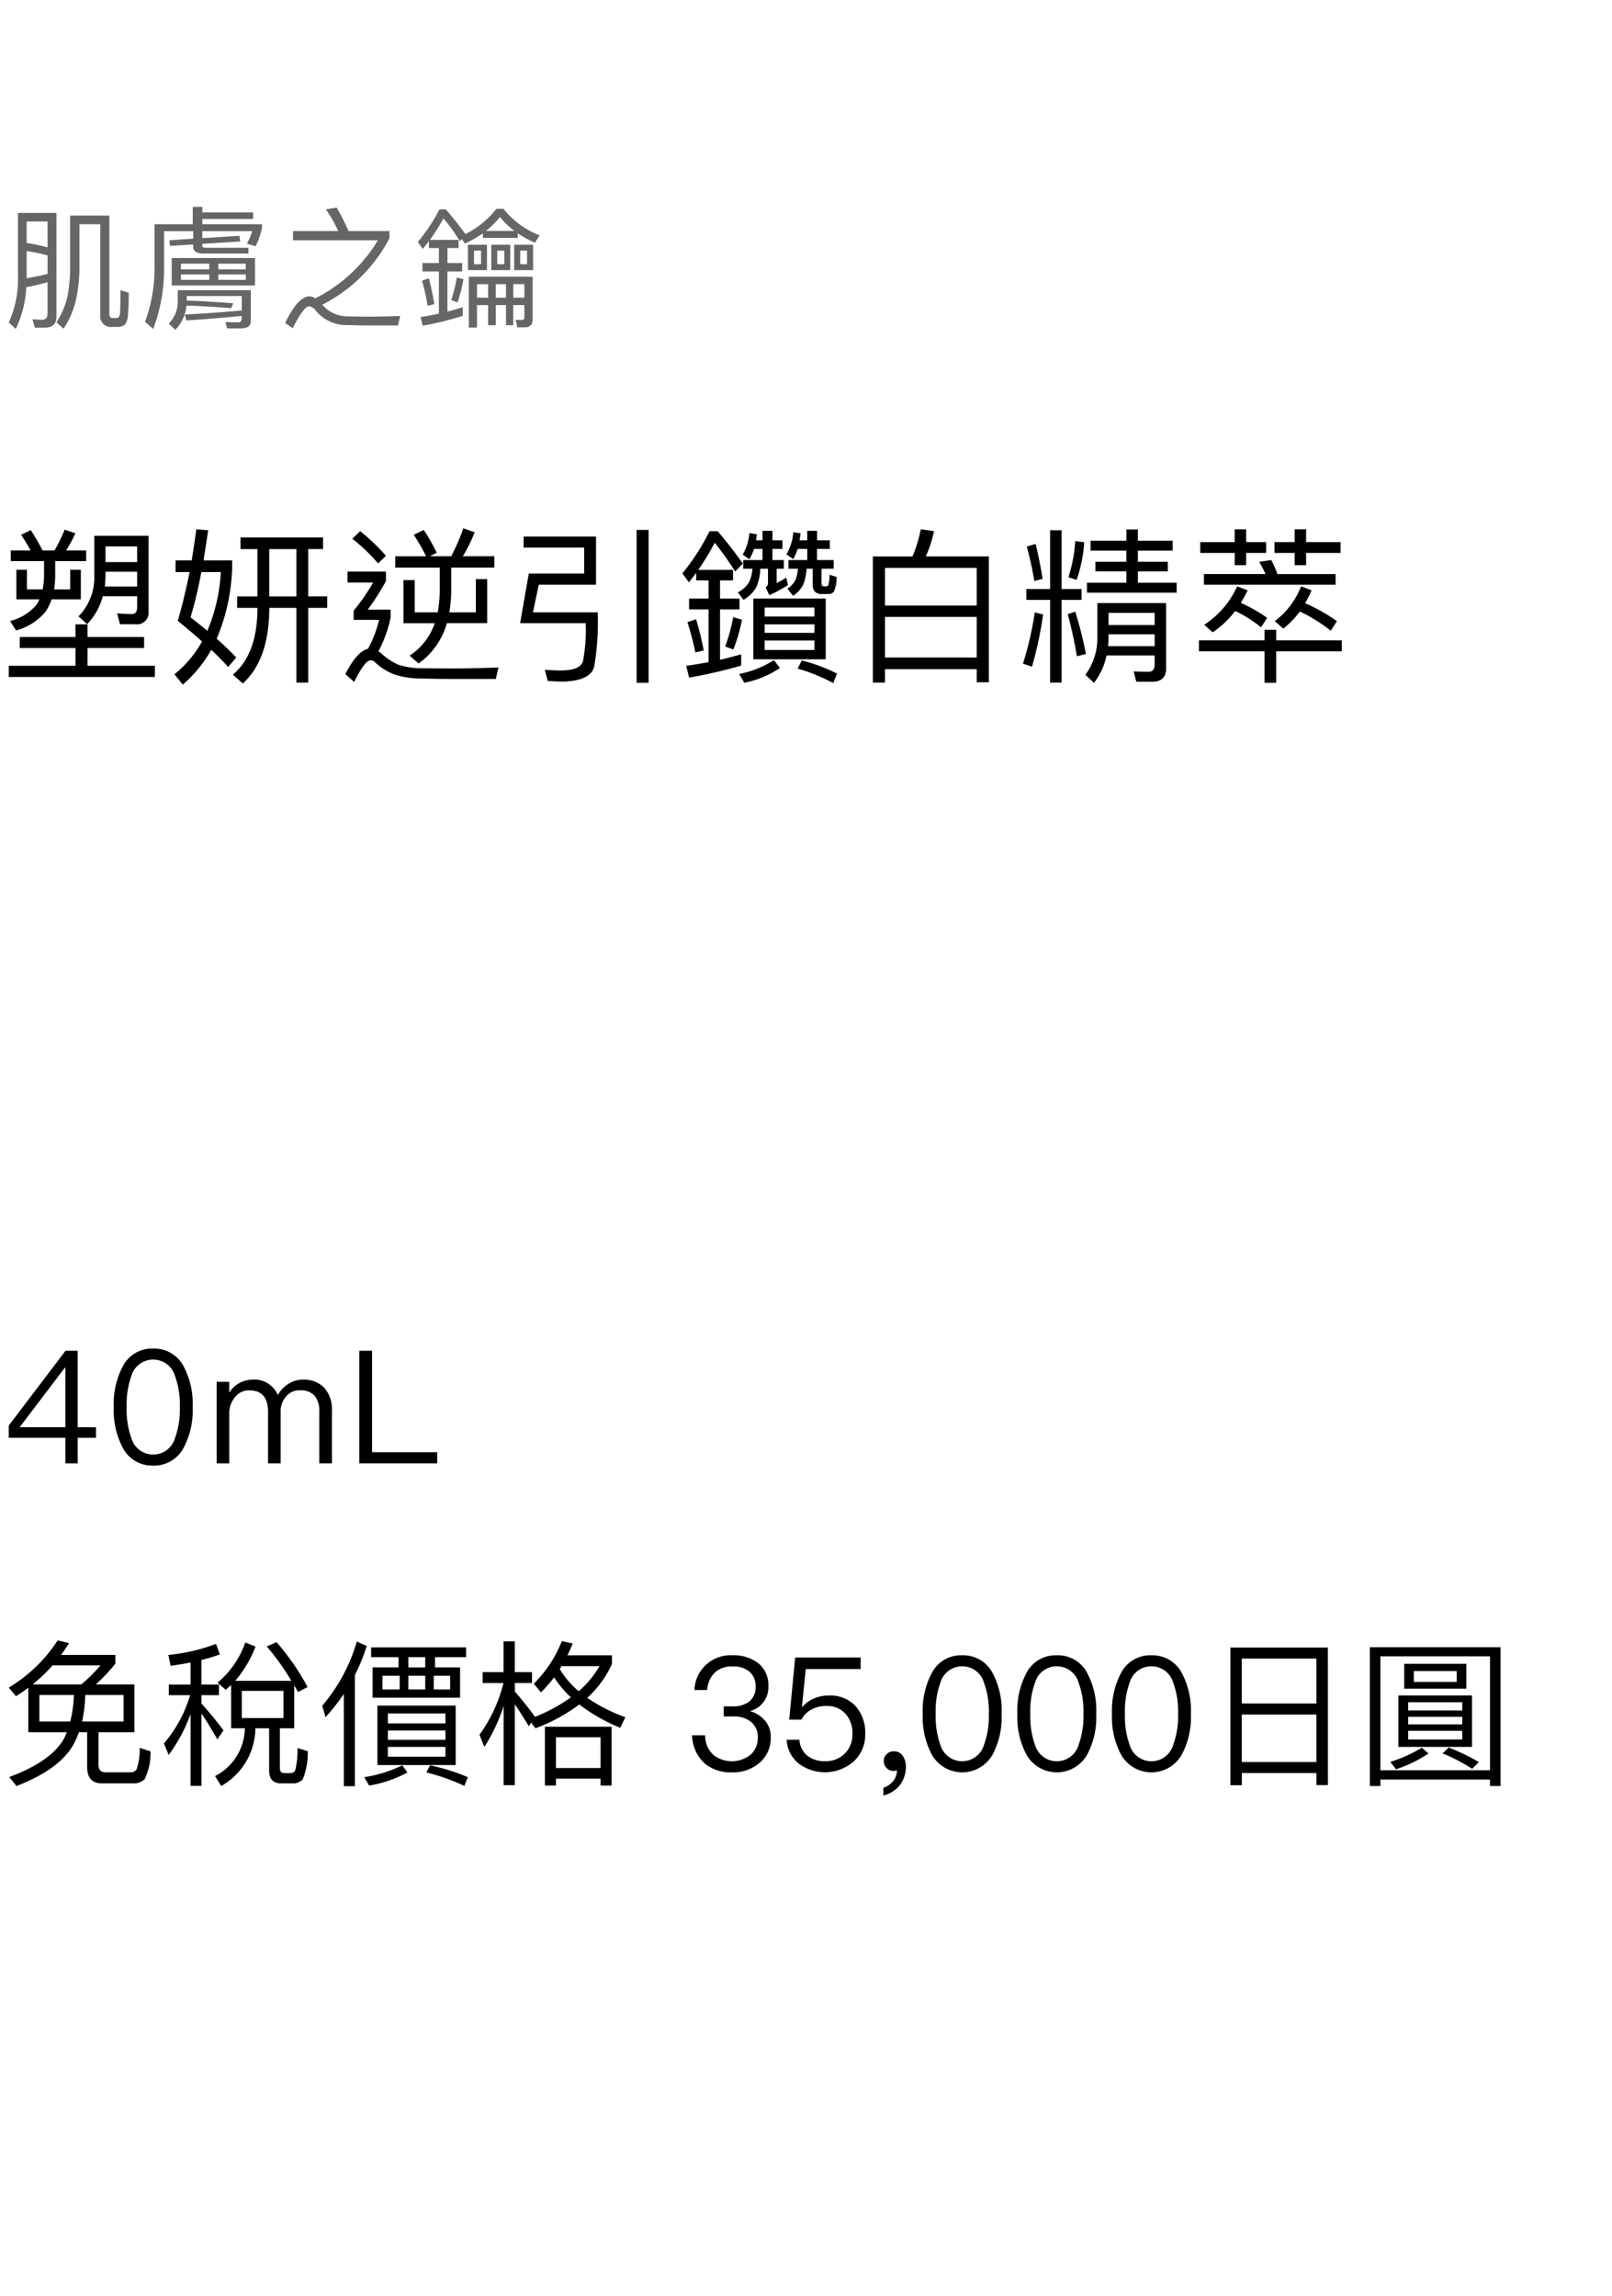
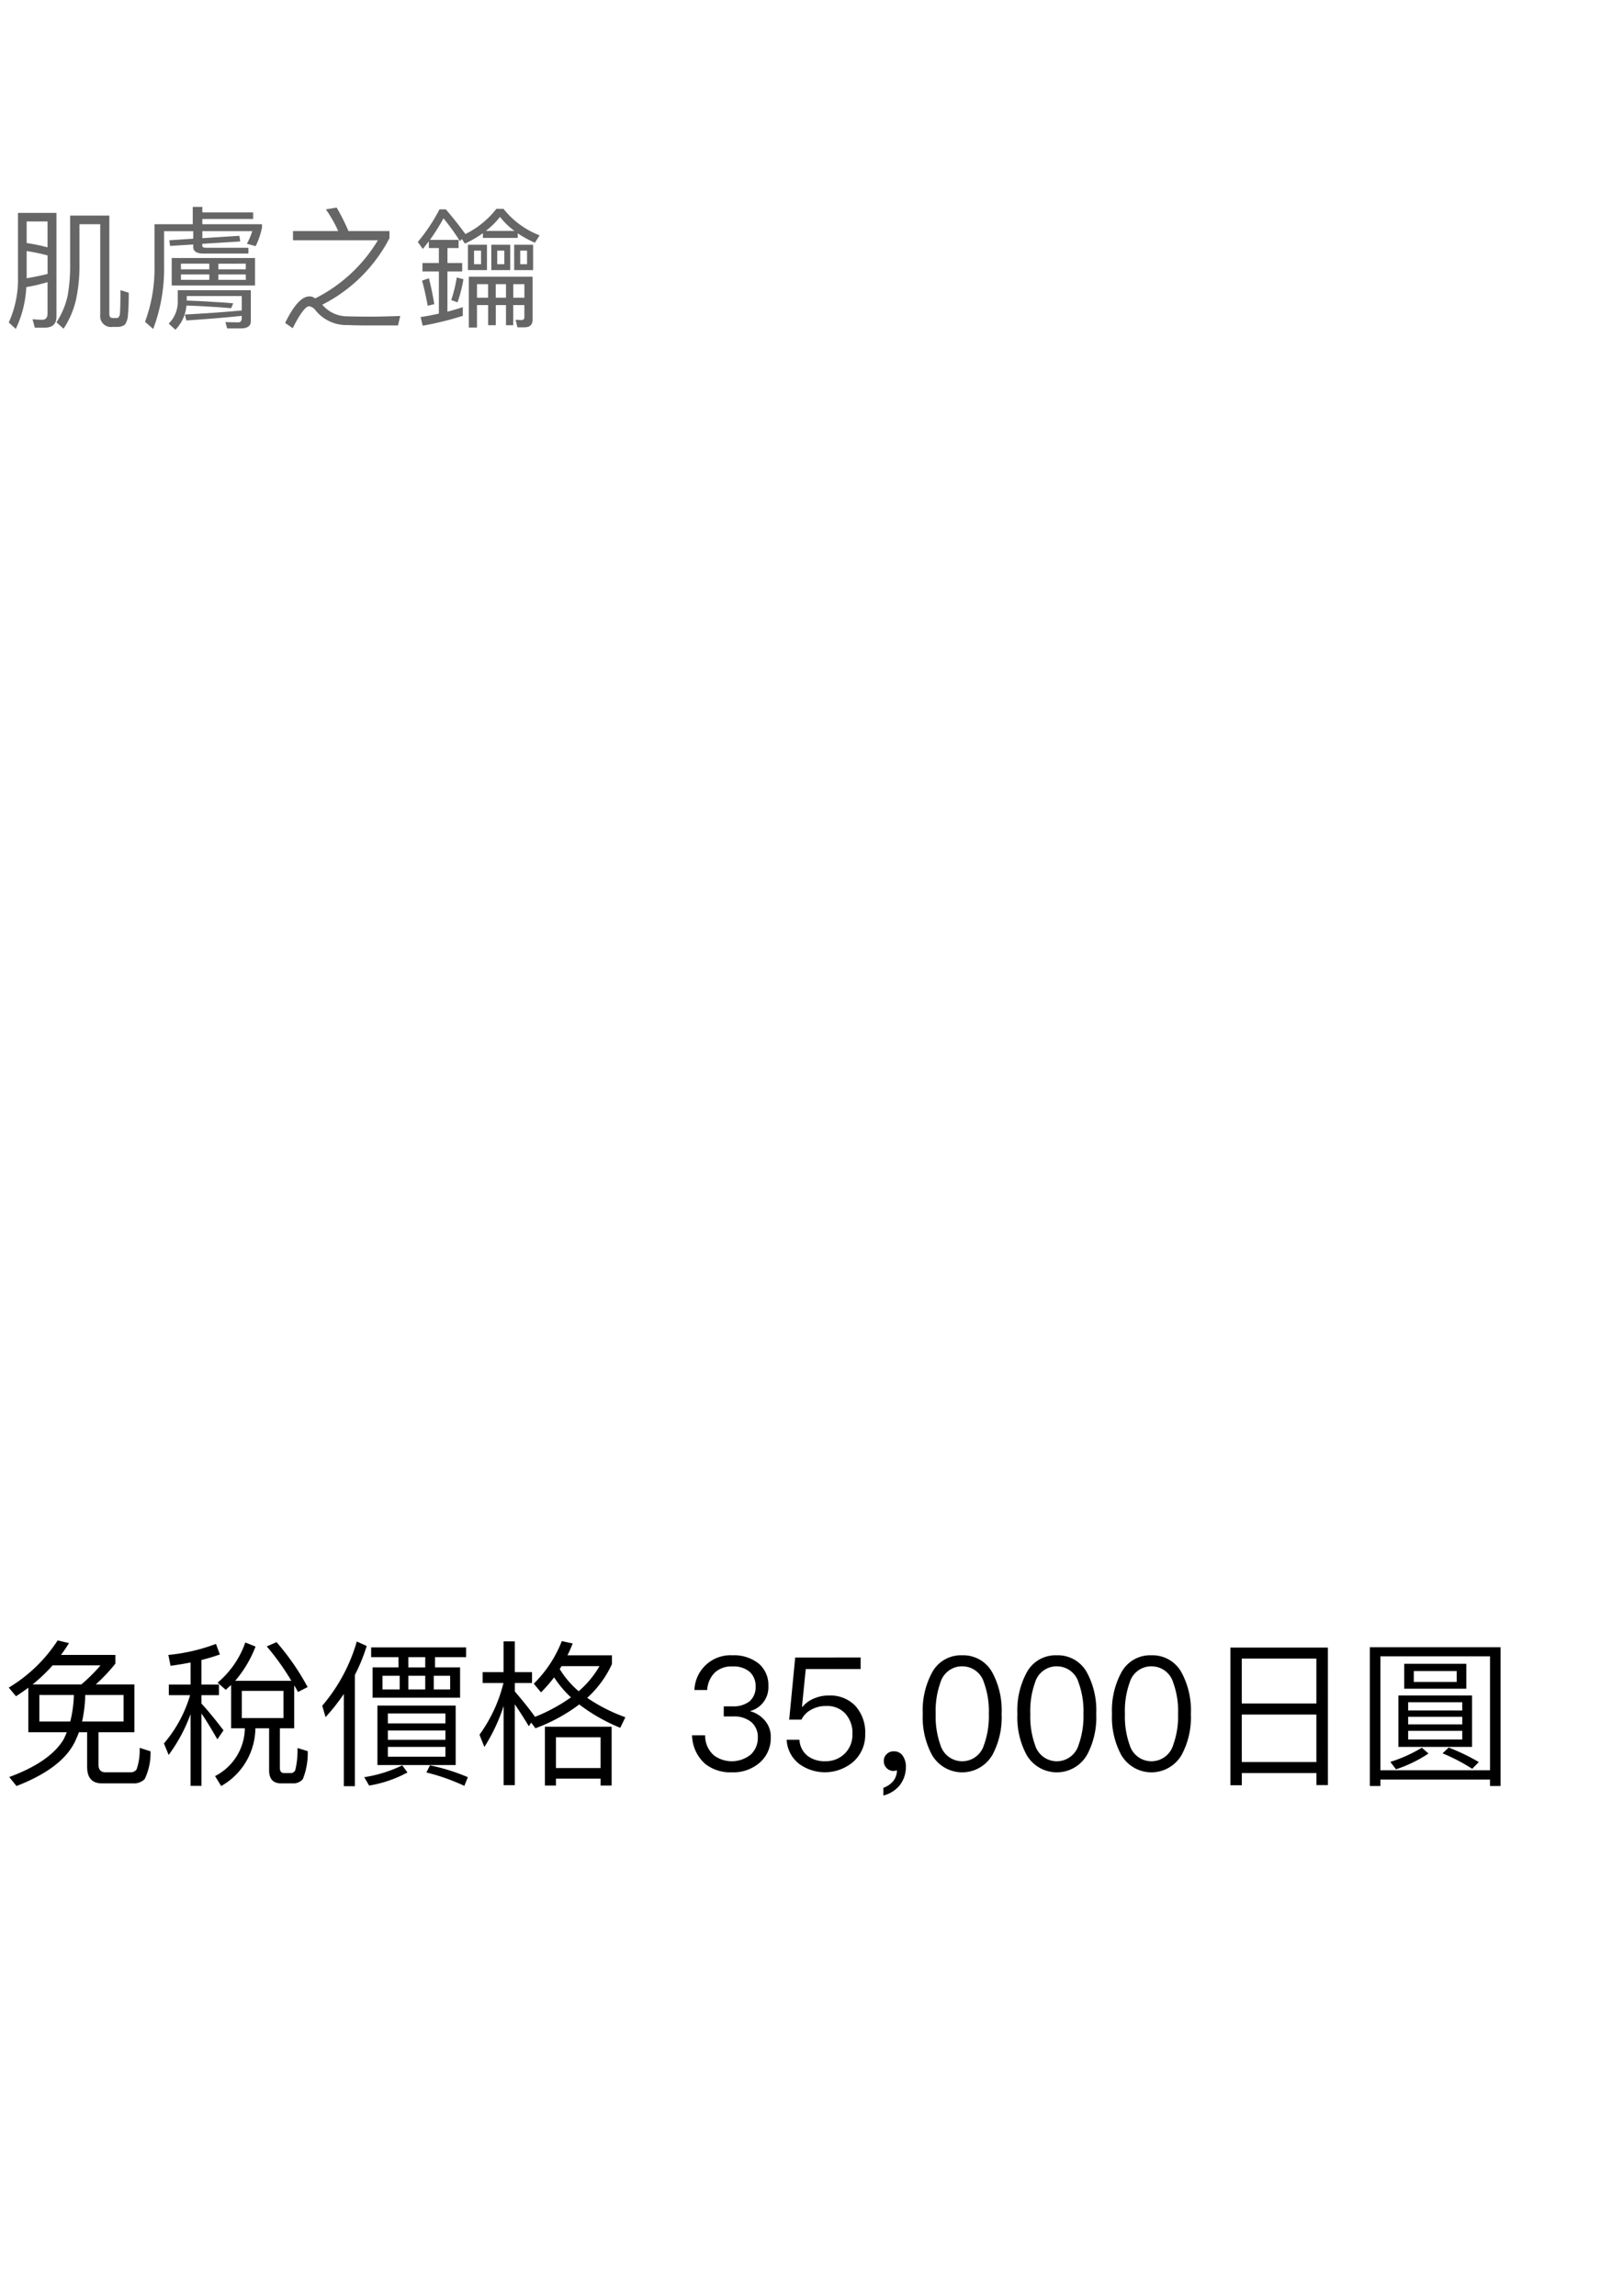
<svg xmlns="http://www.w3.org/2000/svg" width="184" height="262" viewBox="0 0 184 262">
  <g id="bs_detail_08" transform="translate(-540 -1090)">
    <rect id="長方形_7800" data-name="長方形 7800" width="184" height="262" transform="translate(540 1090)" fill="#fff" />
-     <path id="パス_6907" data-name="パス 6907" d="M2.413,16.694v1.254H8.778v2.033H1.159v1.273H17.841V19.981H10.146V17.948h6.46V16.694h-6.46V15.25H8.778v1.444ZM1.387,6.814V8.03h3.8v1.8a11.285,11.285,0,0,1-.152,1.425H3.23V9.018h-1.2V12.4H4.655a3.813,3.813,0,0,1-.323.608A5.78,5.78,0,0,1,1.311,14.87l.684,1.083a6.669,6.669,0,0,0,3.363-2.147,6.079,6.079,0,0,0,.7-1.406H9.386V9.018H8.17V11.26H6.346q.086-.656.114-1.425V8.03H9.994V6.814H7.7A13.488,13.488,0,0,0,8.759,4.857L7.543,4.439A18.346,18.346,0,0,1,6.384,6.814H5.016A22.5,22.5,0,0,0,3.667,4.5l-1.1.532c.361.532.722,1.121,1.083,1.786ZM12.2,9.246h3.61v1.691H12.122a11.891,11.891,0,0,0,.076-1.2Zm3.61-1.1H12.2V6.358h3.61Zm-3.914,3.895h3.914v1.273c0,.494-.209.76-.589.76-.532,0-1.083-.038-1.691-.076l.323,1.235h1.767a1.318,1.318,0,0,0,1.5-1.463V5.142H10.925V9.816A6.326,6.326,0,0,1,9.12,14.338l.988.893A7.37,7.37,0,0,0,11.894,12.039ZM22.572,4.4C22.4,5.617,22.23,6.8,22.04,7.954H20.2v1.33h1.6c-.4,2-.855,3.857-1.349,5.567,1.007.817,1.938,1.6,2.774,2.356a12.99,12.99,0,0,1-3.154,3.743l.95,1.178a14.73,14.73,0,0,0,3.249-3.971c.741.684,1.387,1.349,1.938,1.957l.912-1.083A27.518,27.518,0,0,0,24.89,16.9a22.409,22.409,0,0,0,1.767-8.132V7.954H23.389c.171-1.064.342-2.2.532-3.439Zm1.254,11.59c-.589-.494-1.235-1.007-1.919-1.539a50.064,50.064,0,0,0,1.235-5.168h2.223A19.771,19.771,0,0,1,23.826,15.991ZM33.991,6.662v5.4h-3.1v-5.4Zm0,6.707V21.9H35.34V13.369h2.166V12.058H35.34v-5.4h1.691V5.332H27.607v1.33h1.938v5.4H27.227v1.311h2.318v.19c-.038,3.42-.969,5.89-2.812,7.429l1.14,1.007q2.964-2.679,3.021-8.436v-.19Zm20.482.513H51.452a16.636,16.636,0,0,0,.209-2.261V8.771h4.921V7.479H52.991A18.343,18.343,0,0,0,54.34,4.743l-1.292-.456a24.145,24.145,0,0,1-1.387,3.192H49.229l.779-.4a21.187,21.187,0,0,0-1.482-2.6l-1.14.551a20.866,20.866,0,0,1,1.406,2.451H45.277V8.771H50.35v2.85a14.237,14.237,0,0,1-.228,2.261H47.5V10.2H46.208v4.921H49.78a7.126,7.126,0,0,1-2.869,3.7l1.026.893a8.432,8.432,0,0,0,3.23-4.6h4.6V10.082H54.473ZM41.268,4.61l-.893.874A20.245,20.245,0,0,1,43.32,8.3l.893-.874A23.447,23.447,0,0,0,41.268,4.61ZM39.824,9.227v1.254H42.75a23.268,23.268,0,0,1-2.223,3.211v1.045h2.907a13.608,13.608,0,0,1-1.273,3.306c-.836.19-1.691,1.14-2.584,2.888l1.007.893c.817-1.653,1.444-2.47,1.881-2.47a.691.691,0,0,1,.475.19,6.4,6.4,0,0,0,2.2,1.406,9.267,9.267,0,0,0,3.059.475c1.14.038,2.432.057,3.9.057h4.655l.3-1.311q-3.164.114-5.13.114c-1.368,0-2.584-.019-3.648-.019a8.844,8.844,0,0,1-2.622-.4,6.889,6.889,0,0,1-1.881-1.216,2.77,2.77,0,0,0-.418-.323,14.438,14.438,0,0,0,1.387-3.838v-.912H42.123a26.325,26.325,0,0,0,2.09-3.268V9.227Zm33-4.75V21.919h1.368V4.477ZM61.655,10.728h6.536V5.237H59.926V6.491h6.916V9.455H60.515l-.988,5.662h7.486a18.924,18.924,0,0,1-.323,4.389c-.228.665-1.083,1.007-2.527,1.007-.608,0-1.216-.038-1.824-.076l.342,1.273c.608.038,1.2.076,1.786.076,2.071-.076,3.249-.646,3.515-1.71a29.815,29.815,0,0,0,.4-6.194H60.99Zm19.38-.494v2.071H78.812V13.54h2.223v6.023c-.836.152-1.672.3-2.546.418l.323,1.349a58.532,58.532,0,0,0,5.947-1.368V18.67c-.8.228-1.6.437-2.413.627V13.54h2.223V12.305H82.346V10.234h1.482v-1.2H79.857a26.316,26.316,0,0,0,1.881-3.1,34.451,34.451,0,0,1,2.337,3.287l.874-.912c-.912-1.292-1.881-2.527-2.869-3.686h-.931a25.221,25.221,0,0,1-3.1,4.807l.741,1.026c.285-.361.57-.722.836-1.083v.855ZM79.61,14.661,78.622,15a31.726,31.726,0,0,1,.912,3.458l.95-.228A34.01,34.01,0,0,0,79.61,14.661Zm4.237-.228a20.052,20.052,0,0,1-.912,3.344l.931.342a19.171,19.171,0,0,0,.988-3.4Zm2.3-2.128V19.24h8.265V12.305Zm6.973,5.871H87.438V17.093h5.681Zm-5.681-1.957V15.25h5.681v.969Zm0-1.862V13.331h5.681v1.026Zm4.237,5.016L91.2,20.3a19.847,19.847,0,0,1,4.066,1.653l.437-1.083A19.032,19.032,0,0,0,91.675,19.373ZM88.5,19.335a11.459,11.459,0,0,1-3.971,1.577l.589,1.007a11.181,11.181,0,0,0,4.066-1.691ZM86.222,6.643h.969V7.916h-2.2V8.9h1.045a3.874,3.874,0,0,1-.4,1.577A3.17,3.17,0,0,1,84.379,11.6l.646.855a3.95,3.95,0,0,0,1.482-1.482A6.063,6.063,0,0,0,86.944,8.9h.874v1.71a.524.524,0,0,1-.266.418l.418.893A15.568,15.568,0,0,0,90.1,10.766l-.19-.855a12.639,12.639,0,0,1-1.1.627V8.9h.817V7.916H88.331V6.643h1.14V5.655h-1.14V4.572h-1.14V5.655H86.45c.038-.209.057-.437.1-.684l-.855-.133a5.83,5.83,0,0,1-.76,2.451l.76.532A5.288,5.288,0,0,0,86.222,6.643Zm4.978,0h1.1V7.916H90.155V8.9h1.083a4.378,4.378,0,0,1-.285,1.292,2.636,2.636,0,0,1-.912.988l.646.817a3.64,3.64,0,0,0,1.178-1.311A6.311,6.311,0,0,0,92.226,8.9h.7v1.9a1.043,1.043,0,0,0,.247.722,1.071,1.071,0,0,0,.741.266h.722a.893.893,0,0,0,.7-.247,4.225,4.225,0,0,0,.323-1.691l-.817-.266a3.918,3.918,0,0,1-.152,1.235.328.328,0,0,1-.247.1h-.228c-.19,0-.285-.114-.285-.323V8.9h1.387V7.916h-1.9V6.643h1.463V5.655H93.423V4.572H92.3V5.655h-.874l.114-.8-.836-.114a5.752,5.752,0,0,1-.779,2.527l.779.532A5.583,5.583,0,0,0,91.2,6.643Zm21.831.855h-7.2a12.844,12.844,0,0,0,.931-2.888l-1.5-.209a15.791,15.791,0,0,1-.95,3.1H99.788V21.9h1.387V20.361h10.469v1.5h1.387ZM101.175,19.031V14.4h10.469v4.636Zm0-5.928V8.809h10.469V13.1Zm16.131-1.881v1.235h2.717V21.9h1.311V12.457h2.28V11.222h-2.28V4.515h-1.311v6.707Zm9.386,5.168h5.263v1.349h-5.32a9.818,9.818,0,0,0,.057-1.083Zm5.263-1.064h-5.263V13.939h5.263ZM126.464,18.8h5.491v1.045c0,.532-.228.817-.684.817-.532,0-1.1-.019-1.71-.038l.3,1.178h1.786c1.064,0,1.615-.494,1.615-1.482v-7.5h-7.847v3.914a7.007,7.007,0,0,1-1.368,4.275l.988.912A7.583,7.583,0,0,0,126.464,18.8Zm-8.189-4.921a38.1,38.1,0,0,1-1.349,5.852l1.026.361a43.839,43.839,0,0,0,1.273-5.966Zm4.617-.076-.855.285c.418,1.539.76,3.135,1.045,4.807l1.026-.266A42.4,42.4,0,0,0,122.892,13.806ZM118.37,6.073l-1.007.3a39.833,39.833,0,0,1,.855,3.933l.95-.247Q118.8,7.812,118.37,6.073Zm4.522-.323a16.925,16.925,0,0,1-.779,4.123l.931.3a15.912,15.912,0,0,0,.874-4.294Zm1.748-.038V6.833h4.085V8.106h-3.534v1.1h3.534V10.5h-4.5v1.14h10.241V10.5h-4.427V9.208h3.42v-1.1h-3.42V6.833h3.971V5.712h-3.971V4.42h-1.311V5.712Zm20.634,2.2-1.387.209a11.856,11.856,0,0,1,.722,1.387h-7.03v1.216h15.029V9.512h-6.631A16.5,16.5,0,0,0,145.274,7.916Zm-4.123,5.814a14.328,14.328,0,0,1,2.945,1.862l.7-1.083a18.4,18.4,0,0,0-3-1.71c.266-.456.532-.931.779-1.425l-1.2-.456a10.291,10.291,0,0,1-3.762,4.389l.969.855A11.057,11.057,0,0,0,141.151,13.73Zm7.372.057a17.555,17.555,0,0,1,3.534,2.2l.7-1.1a20.55,20.55,0,0,0-3.629-2.052,13.144,13.144,0,0,0,.741-1.463l-1.2-.456a9.072,9.072,0,0,1-3,3.971l.969.855A9.734,9.734,0,0,0,148.523,13.787ZM137.161,5.864V7.1h3.933V8.5H142.4V7.1h2.28V5.864H142.4V4.4h-1.311V5.864ZM147.934,4.4V5.864h-2.3V7.1h2.3V8.5h1.311V7.1h3.933V5.864h-3.933V4.4ZM137.009,17.074v1.254H144.5v3.591h1.33V18.328h7.486V17.074h-7.486v-1.2H144.5v1.2Z" transform="translate(539.841 1146)" />
-     <path id="パス_6906" data-name="パス 6906" d="M3.15,9.6V14.68H7.542c-.108.252-.216.522-.342.774C6.192,17.182,4.1,18.64.972,19.792L1.8,20.818c3.492-1.35,5.742-3.06,6.714-5.148.144-.324.288-.648.414-.99h.936v3.942q0,1.89,1.674,1.89h3.528a1.734,1.734,0,0,0,1.368-.486,6.862,6.862,0,0,0,.666-3.168l-1.242-.4a6.819,6.819,0,0,1-.342,2.448.761.761,0,0,1-.684.342h-2.9c-.522,0-.774-.306-.774-.9V14.68h4.1V9.226h-4.41A19.23,19.23,0,0,0,13.086,6.85V5.86H6.876q.486-.648.918-1.35L6.5,4.2A17.14,17.14,0,0,1,.918,9.586l.828.99Q2.448,10.117,3.15,9.6ZM9.2,9.226H3.636A18.688,18.688,0,0,0,5.922,7.048h5.472A19.233,19.233,0,0,1,9.2,9.226Zm4.824,4.23H9.288a15.47,15.47,0,0,0,.36-3.024h4.374Zm-6.084,0H4.41V10.432H8.352A14.1,14.1,0,0,1,7.938,13.456ZM26.3,9.3V14.23h1.566a6.228,6.228,0,0,1-3.4,5.454l.7,1.134A7.668,7.668,0,0,0,29.07,14.23h1.566v4.788c0,.99.45,1.494,1.35,1.494h1.35a1.384,1.384,0,0,0,1.152-.486,8.08,8.08,0,0,0,.558-3.186l-1.17-.36A9.692,9.692,0,0,1,33.624,19a.549.549,0,0,1-.522.342h-.738c-.342,0-.5-.2-.5-.594V14.23H33.5v-4.9q.216.351.432.756l1.1-.558A27.93,27.93,0,0,0,31.482,4.4l-1.116.486a28.339,28.339,0,0,1,2.808,3.924H26.766a13.447,13.447,0,0,0,2.322-3.906l-1.17-.468a10.474,10.474,0,0,1-3.168,4.59l.936.81C25.884,9.658,26.082,9.478,26.3,9.3Zm5.976,3.762H27.522v-3.1h4.752ZM19.386,7.1c.792-.108,1.548-.234,2.286-.378v2.52H19.188V10.45h2.43a14.933,14.933,0,0,1-2.988,5.508l.54,1.314a18.409,18.409,0,0,0,2.5-4.662V20.8h1.242V12.538c.5.72,1.1,1.71,1.818,2.952l.7-1.026c-.864-1.134-1.692-2.16-2.52-3.06V10.45h2V9.244h-2V6.436c.738-.18,1.44-.4,2.106-.63L24.57,4.6a21.161,21.161,0,0,1-5.436,1.26ZM40.644,4.33A19.67,19.67,0,0,1,36.7,11.656l.378,1.3a22.87,22.87,0,0,0,2.088-2.646v10.53h1.26V8.146a20.592,20.592,0,0,0,1.35-3.312ZM42.282,5V6.112H45.4v1.17H42.444v3.456h9.99V7.282H49.572V6.112h3.546V5Zm6.174,2.286H46.53V6.112h1.926ZM51.3,9.8H49.428V8.236H51.3Zm-2.844,0H46.53V8.236h1.926Zm-2.916,0H43.578V8.236H45.54ZM43,11.638v6.786H51.93V11.638ZM50.76,17.47H44.19V16.354h6.57Zm-6.57-1.926V14.482h6.57v1.062Zm0-1.872V12.538h6.57v1.134ZM49,18.46l-.414.81A23.447,23.447,0,0,1,52.92,20.8l.4-.99A22.292,22.292,0,0,0,49,18.46Zm-3.168,0a15.274,15.274,0,0,1-4.338,1.35l.558.954a13.778,13.778,0,0,0,4.374-1.494ZM58.68,11.494c.432.63.972,1.458,1.6,2.5l.27-.414.486.648a19.623,19.623,0,0,0,5-2.718,20.373,20.373,0,0,0,4.68,2.664L71.3,12.97a19.309,19.309,0,0,1-4.356-2.214A11.906,11.906,0,0,0,69.768,6.9V5.9H64.692q.324-.648.594-1.35l-1.242-.27a13.868,13.868,0,0,1-3.2,4.86l.828.99a17.224,17.224,0,0,0,1.494-1.71A12.376,12.376,0,0,0,65.088,10.7a19.315,19.315,0,0,1-4.122,2.232l.018-.018c-.774-1.062-1.548-2.016-2.3-2.88V9.064h1.962V7.822H58.68V4.312H57.4v3.51H55.008V9.064h2.376a16.93,16.93,0,0,1-2.736,5.9l.558,1.4a20.34,20.34,0,0,0,2.2-4.68v9.036H58.68ZM69.732,14.05H62.118v6.714h1.26v-.792h5.094v.792h1.26Zm-6.354,4.716v-3.51h5.094v3.51ZM65.97,10a10.51,10.51,0,0,1-2.16-2.52c.072-.108.126-.234.2-.342h4.338A11.063,11.063,0,0,1,65.97,10ZM83.52,5.9a4.118,4.118,0,0,0-4.338,3.96H80.64a3.04,3.04,0,0,1,.882-2,2.768,2.768,0,0,1,2.016-.684A2.8,2.8,0,0,1,85.5,7.8a2.167,2.167,0,0,1,.666,1.674,2.118,2.118,0,0,1-.684,1.674,2.967,2.967,0,0,1-1.962.576h-.99V12.88h1.044a3.081,3.081,0,0,1,2.088.63,2.236,2.236,0,0,1,.756,1.8,2.579,2.579,0,0,1-.774,1.89,3.44,3.44,0,0,1-4.23.126,2.981,2.981,0,0,1-1.008-2.3H78.912a4.478,4.478,0,0,0,1.53,3.294,4.668,4.668,0,0,0,2.988.936,4.618,4.618,0,0,0,3.24-1.134,3.7,3.7,0,0,0,1.224-2.862,2.8,2.8,0,0,0-.648-1.89,3.387,3.387,0,0,0-1.728-1.1,2.806,2.806,0,0,0,2.106-2.88,3.185,3.185,0,0,0-1.116-2.556A4.533,4.533,0,0,0,83.52,5.9Zm7.164.252L90,13.24h1.4a2.549,2.549,0,0,1,1.152-1.152,3.294,3.294,0,0,1,1.638-.4,2.81,2.81,0,0,1,2.2.846,3.285,3.285,0,0,1,.828,2.376,3.011,3.011,0,0,1-.882,2.214,3.068,3.068,0,0,1-2.232.864,3.212,3.212,0,0,1-1.962-.576,2.5,2.5,0,0,1-.972-1.872H89.712a3.7,3.7,0,0,0,1.476,2.79,5,5,0,0,0,6.1-.252A4.1,4.1,0,0,0,98.676,14.9a4.523,4.523,0,0,0-1.152-3.258,3.959,3.959,0,0,0-2.97-1.152,4.085,4.085,0,0,0-1.638.306,3.342,3.342,0,0,0-1.386.972h-.072l.432-4.3h6.264V6.148Zm11.286,10.71a1.048,1.048,0,0,0-.828.306,1,1,0,0,0-.342.81,1.087,1.087,0,0,0,.324.792,1.047,1.047,0,0,0,.774.324,1.034,1.034,0,0,0,.4-.072,2.015,2.015,0,0,1-.4,1.206,2.506,2.506,0,0,1-1.152.792V21.9a3.454,3.454,0,0,0,1.872-1.17,3.373,3.373,0,0,0,.7-2.106,2.091,2.091,0,0,0-.36-1.26A1.181,1.181,0,0,0,101.97,16.858ZM109.746,5.9a3.732,3.732,0,0,0-3.474,2.034,9.062,9.062,0,0,0-1.026,4.644,9.062,9.062,0,0,0,1.026,4.644,3.984,3.984,0,0,0,6.948,0,9.062,9.062,0,0,0,1.026-4.644A9.062,9.062,0,0,0,113.22,7.93,3.768,3.768,0,0,0,109.746,5.9Zm0,1.26A2.57,2.57,0,0,1,112.23,9.01a9.462,9.462,0,0,1,.558,3.564,9.594,9.594,0,0,1-.558,3.564,2.591,2.591,0,0,1-4.968,0,9.635,9.635,0,0,1-.54-3.564,9.506,9.506,0,0,1,.54-3.564A2.57,2.57,0,0,1,109.746,7.156Zm10.8-1.26a3.732,3.732,0,0,0-3.474,2.034,9.062,9.062,0,0,0-1.026,4.644,9.062,9.062,0,0,0,1.026,4.644,3.984,3.984,0,0,0,6.948,0,9.062,9.062,0,0,0,1.026-4.644A9.062,9.062,0,0,0,124.02,7.93,3.768,3.768,0,0,0,120.546,5.9Zm0,1.26A2.57,2.57,0,0,1,123.03,9.01a9.462,9.462,0,0,1,.558,3.564,9.594,9.594,0,0,1-.558,3.564,2.591,2.591,0,0,1-4.968,0,9.635,9.635,0,0,1-.54-3.564,9.506,9.506,0,0,1,.54-3.564A2.57,2.57,0,0,1,120.546,7.156Zm10.8-1.26a3.732,3.732,0,0,0-3.474,2.034,9.062,9.062,0,0,0-1.026,4.644,9.062,9.062,0,0,0,1.026,4.644,3.984,3.984,0,0,0,6.948,0,9.062,9.062,0,0,0,1.026-4.644A9.062,9.062,0,0,0,134.82,7.93,3.768,3.768,0,0,0,131.346,5.9Zm0,1.26A2.57,2.57,0,0,1,133.83,9.01a9.462,9.462,0,0,1,.558,3.564,9.594,9.594,0,0,1-.558,3.564,2.591,2.591,0,0,1-4.968,0,9.635,9.635,0,0,1-.54-3.564,9.506,9.506,0,0,1,.54-3.564A2.57,2.57,0,0,1,131.346,7.156Zm20.142-2.142H140.364V20.728h1.3V19.342h8.514V20.71h1.314ZM141.66,18.082V12.664h8.514v5.418Zm0-6.678V6.274h8.514V11.4ZM171.2,4.978H156.276v15.84h1.206V20.08h12.51v.738H171.2Zm-13.716,14.04v-13h12.51v13ZM160.2,6.868V9.712h7.092V6.868Zm5.994,2.07h-4.9V7.7h4.9Zm-6.66,1.548v5.868h8.406V10.486Zm7.29,5.022H160.65v-.99h6.174ZM160.65,13.78v-.864h6.174v.864Zm0-1.584V11.26h6.174V12.2Zm1.566,4.248a16.427,16.427,0,0,1-3.6,1.62l.648.846a15.469,15.469,0,0,0,3.708-1.8Zm3.06-.018-.7.666a20.444,20.444,0,0,1,3.384,1.764l.756-.774A23.736,23.736,0,0,0,165.276,16.426Z" transform="translate(540.082 1273)" />
-     <path id="パス_6905" data-name="パス 6905" d="M6.912,6.148.432,14.68v1.4H6.894V19H8.3V16.084h2.088V14.878H8.3V6.148ZM6.84,8.074h.054v6.8H1.674ZM16.92,5.9A3.732,3.732,0,0,0,13.446,7.93a9.062,9.062,0,0,0-1.026,4.644,9.062,9.062,0,0,0,1.026,4.644,3.763,3.763,0,0,0,3.474,2.034,3.8,3.8,0,0,0,3.474-2.034,9.062,9.062,0,0,0,1.026-4.644A9.062,9.062,0,0,0,20.394,7.93,3.768,3.768,0,0,0,16.92,5.9Zm0,1.26A2.57,2.57,0,0,1,19.4,9.01a9.462,9.462,0,0,1,.558,3.564,9.594,9.594,0,0,1-.558,3.564,2.591,2.591,0,0,1-4.968,0,9.635,9.635,0,0,1-.54-3.564,9.506,9.506,0,0,1,.54-3.564A2.57,2.57,0,0,1,16.92,7.156Zm11.3,2.286A3.1,3.1,0,0,0,25.6,10.936V9.694h-1.44V19H25.6V13.33a2.787,2.787,0,0,1,.648-1.872,1.987,1.987,0,0,1,1.638-.792c1.422,0,2.142.81,2.142,2.466V19h1.44V13.168a2.544,2.544,0,0,1,.63-1.818,1.913,1.913,0,0,1,1.53-.684,2.12,2.12,0,0,1,1.728.63,2.759,2.759,0,0,1,.522,1.836V19h1.44V12.9a3.625,3.625,0,0,0-.882-2.538,3.173,3.173,0,0,0-2.358-.918,2.962,2.962,0,0,0-1.638.432,3.422,3.422,0,0,0-1.3,1.332A2.887,2.887,0,0,0,28.224,9.442ZM40.446,6.148V19h8.892V17.722H41.9V6.148Z" transform="translate(540.568 1237.999)" />
+     <path id="パス_6906" data-name="パス 6906" d="M3.15,9.6V14.68H7.542c-.108.252-.216.522-.342.774C6.192,17.182,4.1,18.64.972,19.792L1.8,20.818c3.492-1.35,5.742-3.06,6.714-5.148.144-.324.288-.648.414-.99h.936v3.942q0,1.89,1.674,1.89h3.528a1.734,1.734,0,0,0,1.368-.486,6.862,6.862,0,0,0,.666-3.168l-1.242-.4a6.819,6.819,0,0,1-.342,2.448.761.761,0,0,1-.684.342h-2.9c-.522,0-.774-.306-.774-.9V14.68h4.1V9.226h-4.41A19.23,19.23,0,0,0,13.086,6.85V5.86H6.876q.486-.648.918-1.35L6.5,4.2A17.14,17.14,0,0,1,.918,9.586l.828.99Q2.448,10.117,3.15,9.6ZM9.2,9.226H3.636A18.688,18.688,0,0,0,5.922,7.048h5.472A19.233,19.233,0,0,1,9.2,9.226Zm4.824,4.23H9.288a15.47,15.47,0,0,0,.36-3.024h4.374Zm-6.084,0H4.41V10.432H8.352A14.1,14.1,0,0,1,7.938,13.456ZM26.3,9.3V14.23h1.566a6.228,6.228,0,0,1-3.4,5.454l.7,1.134A7.668,7.668,0,0,0,29.07,14.23h1.566v4.788c0,.99.45,1.494,1.35,1.494h1.35a1.384,1.384,0,0,0,1.152-.486,8.08,8.08,0,0,0,.558-3.186l-1.17-.36A9.692,9.692,0,0,1,33.624,19a.549.549,0,0,1-.522.342h-.738c-.342,0-.5-.2-.5-.594V14.23H33.5v-4.9q.216.351.432.756l1.1-.558A27.93,27.93,0,0,0,31.482,4.4l-1.116.486a28.339,28.339,0,0,1,2.808,3.924H26.766a13.447,13.447,0,0,0,2.322-3.906l-1.17-.468a10.474,10.474,0,0,1-3.168,4.59l.936.81C25.884,9.658,26.082,9.478,26.3,9.3Zm5.976,3.762H27.522v-3.1h4.752ZM19.386,7.1c.792-.108,1.548-.234,2.286-.378v2.52H19.188V10.45h2.43a14.933,14.933,0,0,1-2.988,5.508l.54,1.314a18.409,18.409,0,0,0,2.5-4.662V20.8h1.242V12.538c.5.72,1.1,1.71,1.818,2.952l.7-1.026c-.864-1.134-1.692-2.16-2.52-3.06V10.45h2V9.244h-2V6.436c.738-.18,1.44-.4,2.106-.63L24.57,4.6a21.161,21.161,0,0,1-5.436,1.26ZM40.644,4.33A19.67,19.67,0,0,1,36.7,11.656l.378,1.3a22.87,22.87,0,0,0,2.088-2.646v10.53h1.26V8.146a20.592,20.592,0,0,0,1.35-3.312ZM42.282,5V6.112H45.4v1.17H42.444v3.456h9.99V7.282H49.572V6.112h3.546V5Zm6.174,2.286H46.53V6.112h1.926ZM51.3,9.8H49.428V8.236H51.3Zm-2.844,0H46.53V8.236h1.926Zm-2.916,0H43.578V8.236H45.54ZM43,11.638v6.786H51.93V11.638ZM50.76,17.47H44.19V16.354h6.57Zm-6.57-1.926V14.482h6.57v1.062Zm0-1.872V12.538h6.57v1.134ZM49,18.46l-.414.81A23.447,23.447,0,0,1,52.92,20.8l.4-.99A22.292,22.292,0,0,0,49,18.46Zm-3.168,0a15.274,15.274,0,0,1-4.338,1.35l.558.954a13.778,13.778,0,0,0,4.374-1.494ZM58.68,11.494c.432.63.972,1.458,1.6,2.5l.27-.414.486.648a19.623,19.623,0,0,0,5-2.718,20.373,20.373,0,0,0,4.68,2.664L71.3,12.97a19.309,19.309,0,0,1-4.356-2.214A11.906,11.906,0,0,0,69.768,6.9V5.9H64.692q.324-.648.594-1.35l-1.242-.27a13.868,13.868,0,0,1-3.2,4.86l.828.99a17.224,17.224,0,0,0,1.494-1.71A12.376,12.376,0,0,0,65.088,10.7a19.315,19.315,0,0,1-4.122,2.232l.018-.018c-.774-1.062-1.548-2.016-2.3-2.88V9.064h1.962V7.822H58.68V4.312H57.4v3.51H55.008V9.064h2.376a16.93,16.93,0,0,1-2.736,5.9l.558,1.4a20.34,20.34,0,0,0,2.2-4.68v9.036H58.68ZM69.732,14.05H62.118v6.714h1.26v-.792h5.094v.792h1.26Zm-6.354,4.716v-3.51h5.094v3.51ZM65.97,10a10.51,10.51,0,0,1-2.16-2.52c.072-.108.126-.234.2-.342h4.338A11.063,11.063,0,0,1,65.97,10ZM83.52,5.9a4.118,4.118,0,0,0-4.338,3.96H80.64a3.04,3.04,0,0,1,.882-2,2.768,2.768,0,0,1,2.016-.684A2.8,2.8,0,0,1,85.5,7.8a2.167,2.167,0,0,1,.666,1.674,2.118,2.118,0,0,1-.684,1.674,2.967,2.967,0,0,1-1.962.576h-.99V12.88h1.044a3.081,3.081,0,0,1,2.088.63,2.236,2.236,0,0,1,.756,1.8,2.579,2.579,0,0,1-.774,1.89,3.44,3.44,0,0,1-4.23.126,2.981,2.981,0,0,1-1.008-2.3H78.912a4.478,4.478,0,0,0,1.53,3.294,4.668,4.668,0,0,0,2.988.936,4.618,4.618,0,0,0,3.24-1.134,3.7,3.7,0,0,0,1.224-2.862,2.8,2.8,0,0,0-.648-1.89,3.387,3.387,0,0,0-1.728-1.1,2.806,2.806,0,0,0,2.106-2.88,3.185,3.185,0,0,0-1.116-2.556A4.533,4.533,0,0,0,83.52,5.9Zm7.164.252L90,13.24h1.4a2.549,2.549,0,0,1,1.152-1.152,3.294,3.294,0,0,1,1.638-.4,2.81,2.81,0,0,1,2.2.846,3.285,3.285,0,0,1,.828,2.376,3.011,3.011,0,0,1-.882,2.214,3.068,3.068,0,0,1-2.232.864,3.212,3.212,0,0,1-1.962-.576,2.5,2.5,0,0,1-.972-1.872H89.712a3.7,3.7,0,0,0,1.476,2.79,5,5,0,0,0,6.1-.252A4.1,4.1,0,0,0,98.676,14.9a4.523,4.523,0,0,0-1.152-3.258,3.959,3.959,0,0,0-2.97-1.152,4.085,4.085,0,0,0-1.638.306,3.342,3.342,0,0,0-1.386.972h-.072l.432-4.3h6.264V6.148Zm11.286,10.71a1.048,1.048,0,0,0-.828.306,1,1,0,0,0-.342.81,1.087,1.087,0,0,0,.324.792,1.047,1.047,0,0,0,.774.324,1.034,1.034,0,0,0,.4-.072,2.015,2.015,0,0,1-.4,1.206,2.506,2.506,0,0,1-1.152.792V21.9a3.454,3.454,0,0,0,1.872-1.17,3.373,3.373,0,0,0,.7-2.106,2.091,2.091,0,0,0-.36-1.26A1.181,1.181,0,0,0,101.97,16.858M109.746,5.9a3.732,3.732,0,0,0-3.474,2.034,9.062,9.062,0,0,0-1.026,4.644,9.062,9.062,0,0,0,1.026,4.644,3.984,3.984,0,0,0,6.948,0,9.062,9.062,0,0,0,1.026-4.644A9.062,9.062,0,0,0,113.22,7.93,3.768,3.768,0,0,0,109.746,5.9Zm0,1.26A2.57,2.57,0,0,1,112.23,9.01a9.462,9.462,0,0,1,.558,3.564,9.594,9.594,0,0,1-.558,3.564,2.591,2.591,0,0,1-4.968,0,9.635,9.635,0,0,1-.54-3.564,9.506,9.506,0,0,1,.54-3.564A2.57,2.57,0,0,1,109.746,7.156Zm10.8-1.26a3.732,3.732,0,0,0-3.474,2.034,9.062,9.062,0,0,0-1.026,4.644,9.062,9.062,0,0,0,1.026,4.644,3.984,3.984,0,0,0,6.948,0,9.062,9.062,0,0,0,1.026-4.644A9.062,9.062,0,0,0,124.02,7.93,3.768,3.768,0,0,0,120.546,5.9Zm0,1.26A2.57,2.57,0,0,1,123.03,9.01a9.462,9.462,0,0,1,.558,3.564,9.594,9.594,0,0,1-.558,3.564,2.591,2.591,0,0,1-4.968,0,9.635,9.635,0,0,1-.54-3.564,9.506,9.506,0,0,1,.54-3.564A2.57,2.57,0,0,1,120.546,7.156Zm10.8-1.26a3.732,3.732,0,0,0-3.474,2.034,9.062,9.062,0,0,0-1.026,4.644,9.062,9.062,0,0,0,1.026,4.644,3.984,3.984,0,0,0,6.948,0,9.062,9.062,0,0,0,1.026-4.644A9.062,9.062,0,0,0,134.82,7.93,3.768,3.768,0,0,0,131.346,5.9Zm0,1.26A2.57,2.57,0,0,1,133.83,9.01a9.462,9.462,0,0,1,.558,3.564,9.594,9.594,0,0,1-.558,3.564,2.591,2.591,0,0,1-4.968,0,9.635,9.635,0,0,1-.54-3.564,9.506,9.506,0,0,1,.54-3.564A2.57,2.57,0,0,1,131.346,7.156Zm20.142-2.142H140.364V20.728h1.3V19.342h8.514V20.71h1.314ZM141.66,18.082V12.664h8.514v5.418Zm0-6.678V6.274h8.514V11.4ZM171.2,4.978H156.276v15.84h1.206V20.08h12.51v.738H171.2Zm-13.716,14.04v-13h12.51v13ZM160.2,6.868V9.712h7.092V6.868Zm5.994,2.07h-4.9V7.7h4.9Zm-6.66,1.548v5.868h8.406V10.486Zm7.29,5.022H160.65v-.99h6.174ZM160.65,13.78v-.864h6.174v.864Zm0-1.584V11.26h6.174V12.2Zm1.566,4.248a16.427,16.427,0,0,1-3.6,1.62l.648.846a15.469,15.469,0,0,0,3.708-1.8Zm3.06-.018-.7.666a20.444,20.444,0,0,1,3.384,1.764l.756-.774A23.736,23.736,0,0,0,165.276,16.426Z" transform="translate(540.082 1273)" />
    <path id="パス_6904" data-name="パス 6904" d="M6.09,16.78l.81.735a10.124,10.124,0,0,0,1.425-3.33,18.437,18.437,0,0,0,.39-4.11V5.59h2.37V15.925a1.233,1.233,0,0,0,1.41,1.38h.51a1.428,1.428,0,0,0,.9-.255A2.1,2.1,0,0,0,14.25,15.9c.06-.555.09-1.38.09-2.49l-.945-.3c0,1.455-.03,2.355-.06,2.685a.752.752,0,0,1-.15.4.372.372,0,0,1-.27.1h-.4c-.27,0-.39-.165-.39-.465V4.6H7.65v5.475a19.7,19.7,0,0,1-.285,3.675A9.125,9.125,0,0,1,6.09,16.78Zm0-12.48H1.695v7.26A11.857,11.857,0,0,1,.645,16.8l.8.735a12.349,12.349,0,0,0,1.2-4.77A20.743,20.743,0,0,0,5.07,12.2v3.57c0,.48-.21.72-.6.72-.345,0-.72-.03-1.11-.06l.255.96H4.77c.87,0,1.32-.42,1.32-1.26Zm-3.4,7.455V8.65a21.009,21.009,0,0,1,2.385.5V11.26Q4.013,11.53,2.685,11.755Zm0-4.02V5.275H5.07V8.23A19.732,19.732,0,0,0,2.685,7.735ZM21.645,3.61V5.59H17.28v4.755A17.408,17.408,0,0,1,16.2,16.72l.93.825a19.509,19.509,0,0,0,1.245-7.23V6.385H21.7V7.24l-2.73.18.09.645L21.7,7.9v.27q0,.765,1.17.765h5.13v-.66h-4.8c-.315,0-.465-.075-.465-.195V7.825l4.335-.27-.1-.645-4.23.27v-.8h5.7a7.994,7.994,0,0,1-.615,1.44l1.005.27a9.159,9.159,0,0,0,.72-2.1v-.4H22.74v-.6h5.8V4.24h-5.8V3.61Zm-2.4,5.835V12.58h9.51V9.445Zm8.46,2.49H24.57V11.32H27.7Zm-4.17,0H20.3V11.32h3.24Zm-3.24-1.2V10.09h3.24v.645Zm4.275-.645H27.7v.645H24.57Zm3.705,3.03h-8.34v1.26A3.493,3.493,0,0,1,18.9,16.93l.765.7a4.465,4.465,0,0,0,1.26-2.76c.855.03,1.7.06,2.505.12.855.045,1.725.105,2.6.18l.24-.555c-.99-.09-1.785-.135-2.385-.165-.72-.06-1.695-.1-2.925-.15V13.78H27.24v1.65c-2.07.195-4.245.345-6.5.465l.18.675c2.235-.15,4.335-.315,6.315-.525v.24q0,.495-.36.5c-.465,0-.96-.015-1.5-.03l.195.72H27.12c.765,0,1.155-.27,1.155-.81ZM38.07,3.685l-1.23.21A14.151,14.151,0,0,1,38.25,6.37H33.09V7.42h9.69a17.516,17.516,0,0,1-7.155,6.63l-.15-.09a.889.889,0,0,0-.51-.135c-.87,0-1.785,1.005-2.775,3.03l.87.6c.84-1.68,1.47-2.505,1.875-2.505a1.15,1.15,0,0,1,.75.495,4.525,4.525,0,0,0,3.675,1.65q.855.045,2.835.045h2.88l.255-1.08c-1.41.045-2.505.075-3.3.075-1.29,0-2.295-.015-2.985-.045a3.677,3.677,0,0,1-2.52-1.215l-.1-.1A17.549,17.549,0,0,0,44.1,7.18V6.37H39.42A23.515,23.515,0,0,0,38.07,3.685Zm11.67,4.62v1.71H47.865v.96H49.74V15.79c-.675.15-1.365.285-2.085.39l.24.99a37.113,37.113,0,0,0,4.575-1.125v-.99c-.57.18-1.155.36-1.755.51v-4.59H52.4v-.96h-1.68V8.305H51.99v-.93H48.72a23.586,23.586,0,0,0,1.545-2.46,24.954,24.954,0,0,1,1.875,2.6l.225-.24.345.525A12.176,12.176,0,0,0,54.765,6.61v.54H58.74V6.625A12.036,12.036,0,0,0,60.7,7.7l.54-.84a9.737,9.737,0,0,1-4.125-3.03h-.81a10.224,10.224,0,0,1-3.54,2.88c-.705-.975-1.455-1.92-2.235-2.82h-.72a20.041,20.041,0,0,1-2.475,3.72l.57.8c.225-.27.45-.57.69-.87v.765ZM55.1,6.355a9.632,9.632,0,0,0,1.62-1.6,8.414,8.414,0,0,0,1.65,1.6Zm-6.5,5.4-.78.27c.255.915.465,1.875.645,2.865l.75-.18C49.035,13.6,48.825,12.61,48.6,11.755Zm3.18-.09a15.839,15.839,0,0,1-.63,2.58l.72.255a16.426,16.426,0,0,0,.675-2.64ZM53.055,7.93v2.895H55.23V7.93Zm1.5,2.22h-.8V8.6h.8Zm1.17-2.22v2.895h2.16V7.93Zm1.485,2.22H56.4V8.6h.81Zm1.125-2.22v2.895h2.16V7.93Zm1.47,2.22h-.78V8.6h.78ZM54.09,14.815h1.275v2.3h.87v-2.3H57.4v2.3h.825v-2.3H59.5V16.21q0,.315-.36.315L58.5,16.5l.21.855h.78q.945,0,.945-.855v-4.92H53.16v5.8h.93Zm5.415-.84H58.23V12.43H59.5ZM57.4,12.43v1.545h-1.17V12.43Zm-2.04,0v1.545H54.09V12.43Z" transform="translate(540.355 1110)" fill="#666" />
  </g>
</svg>